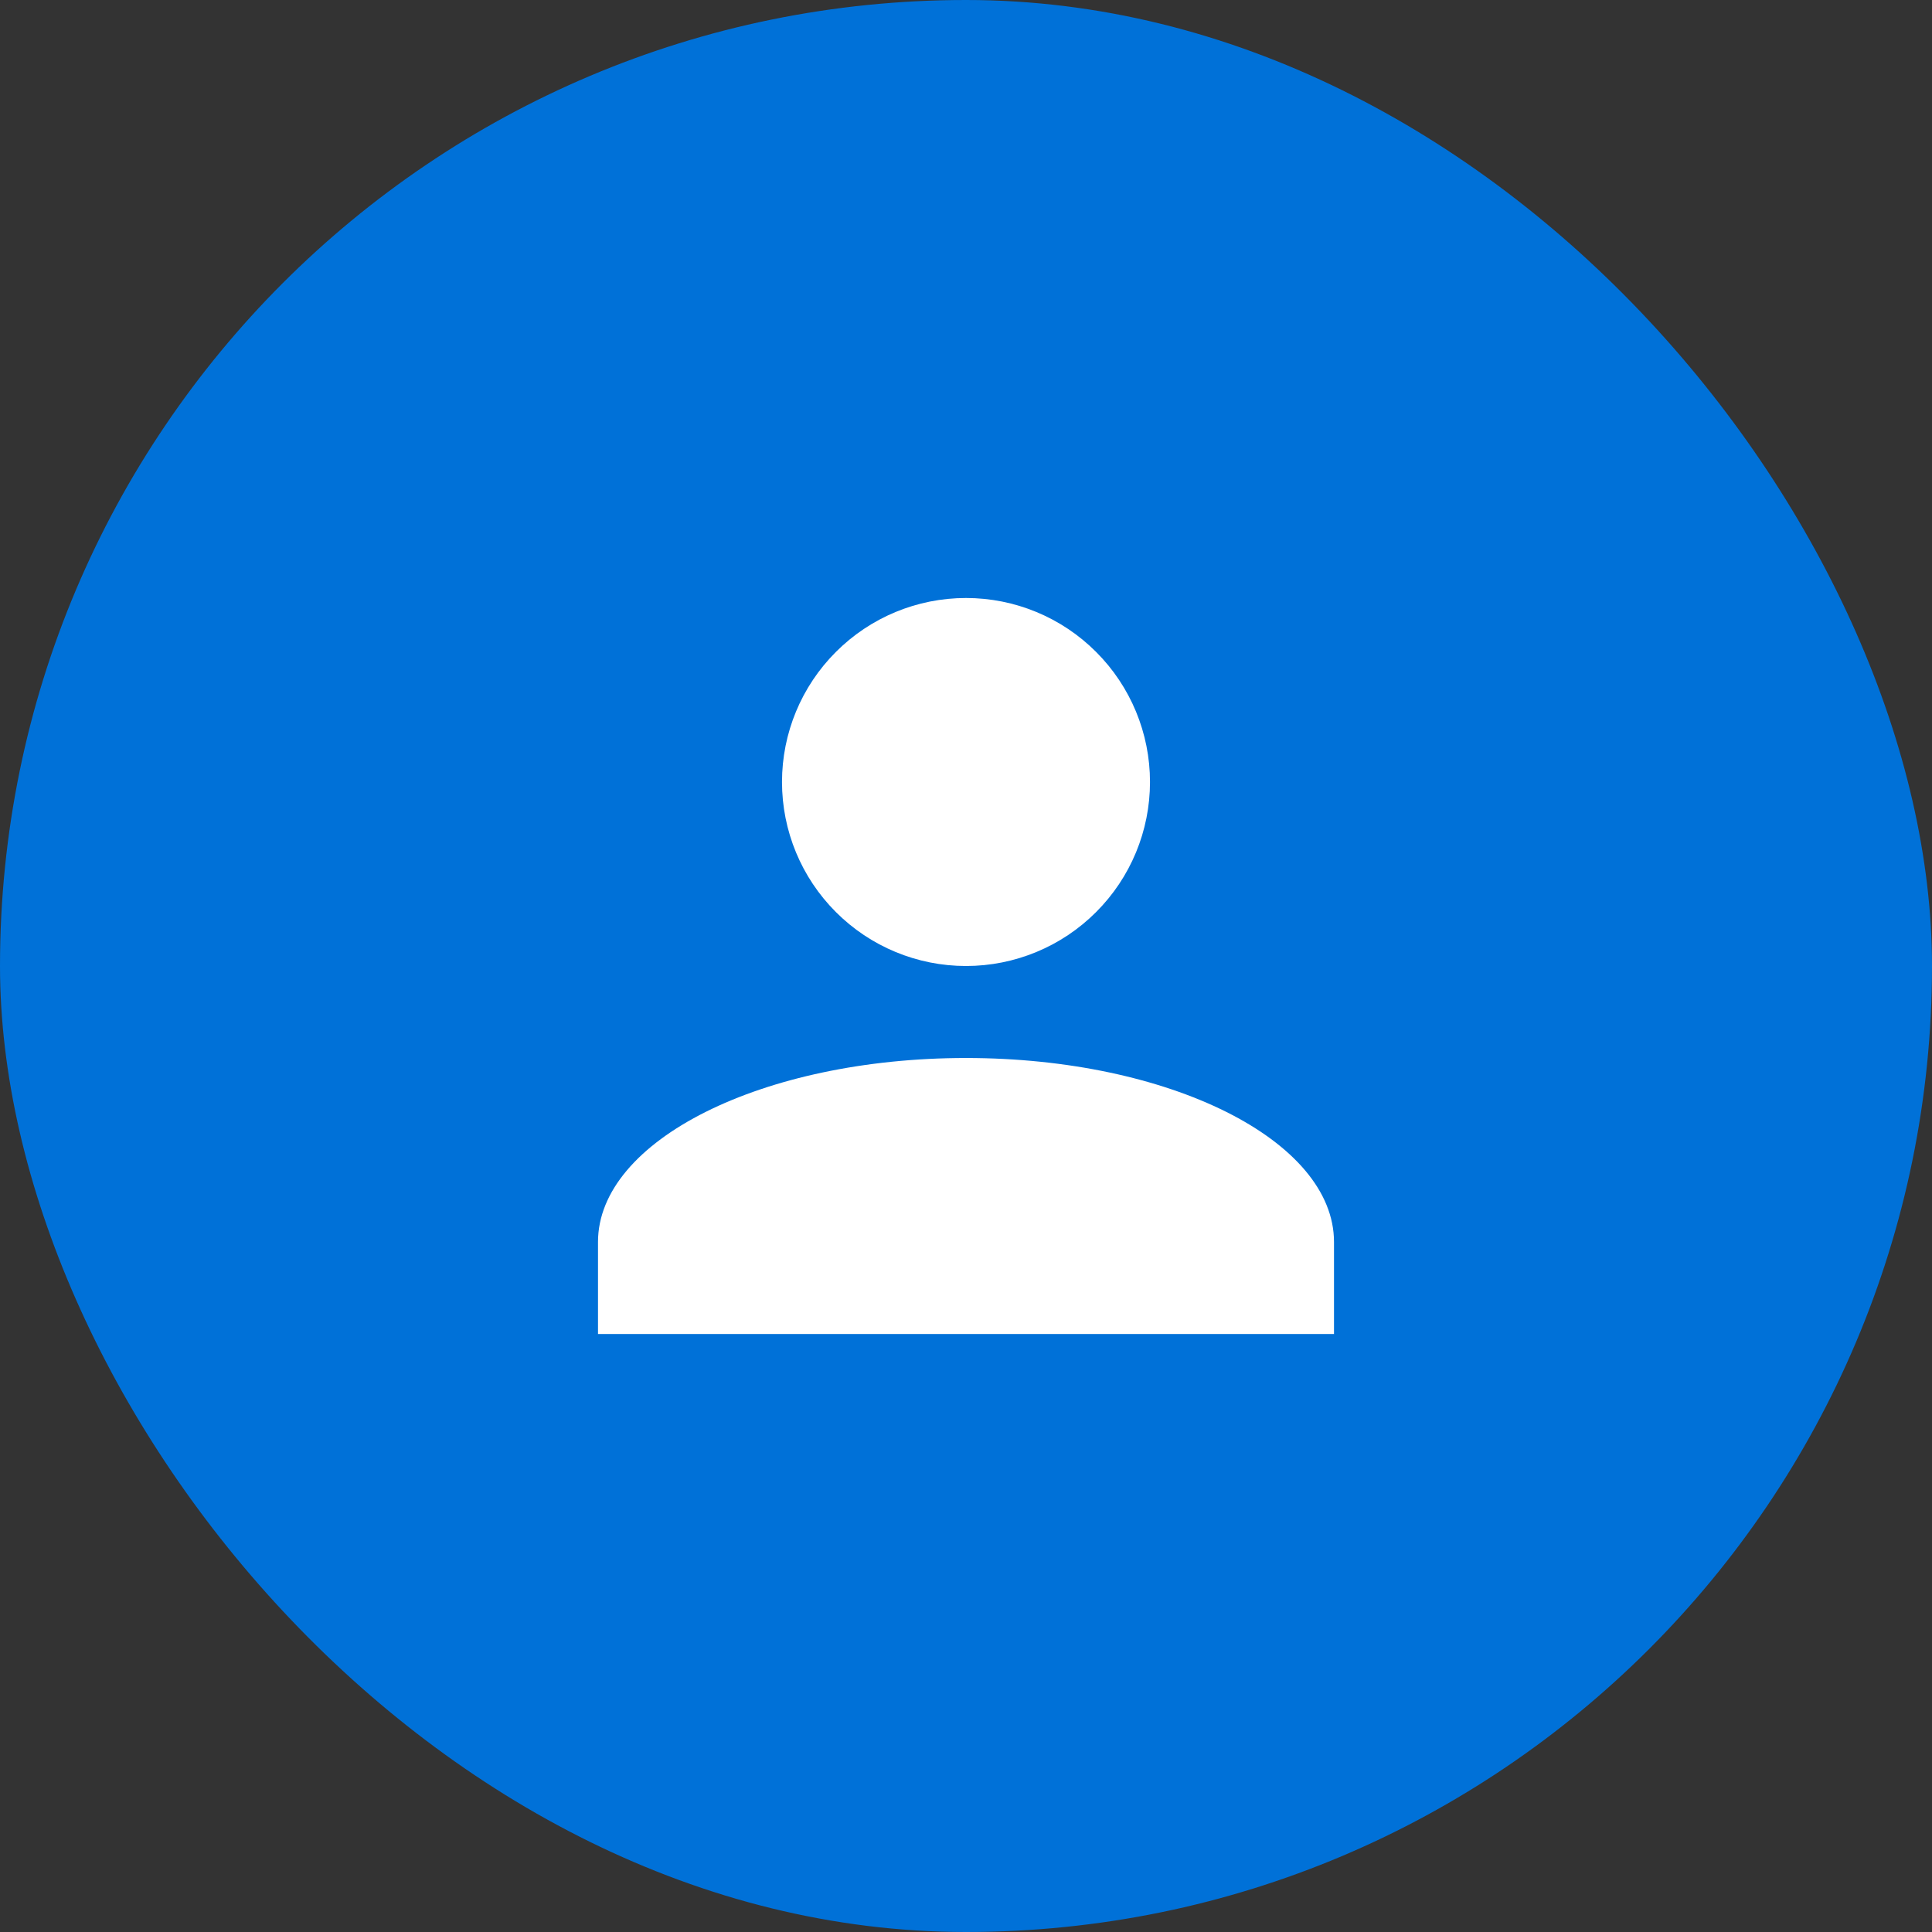
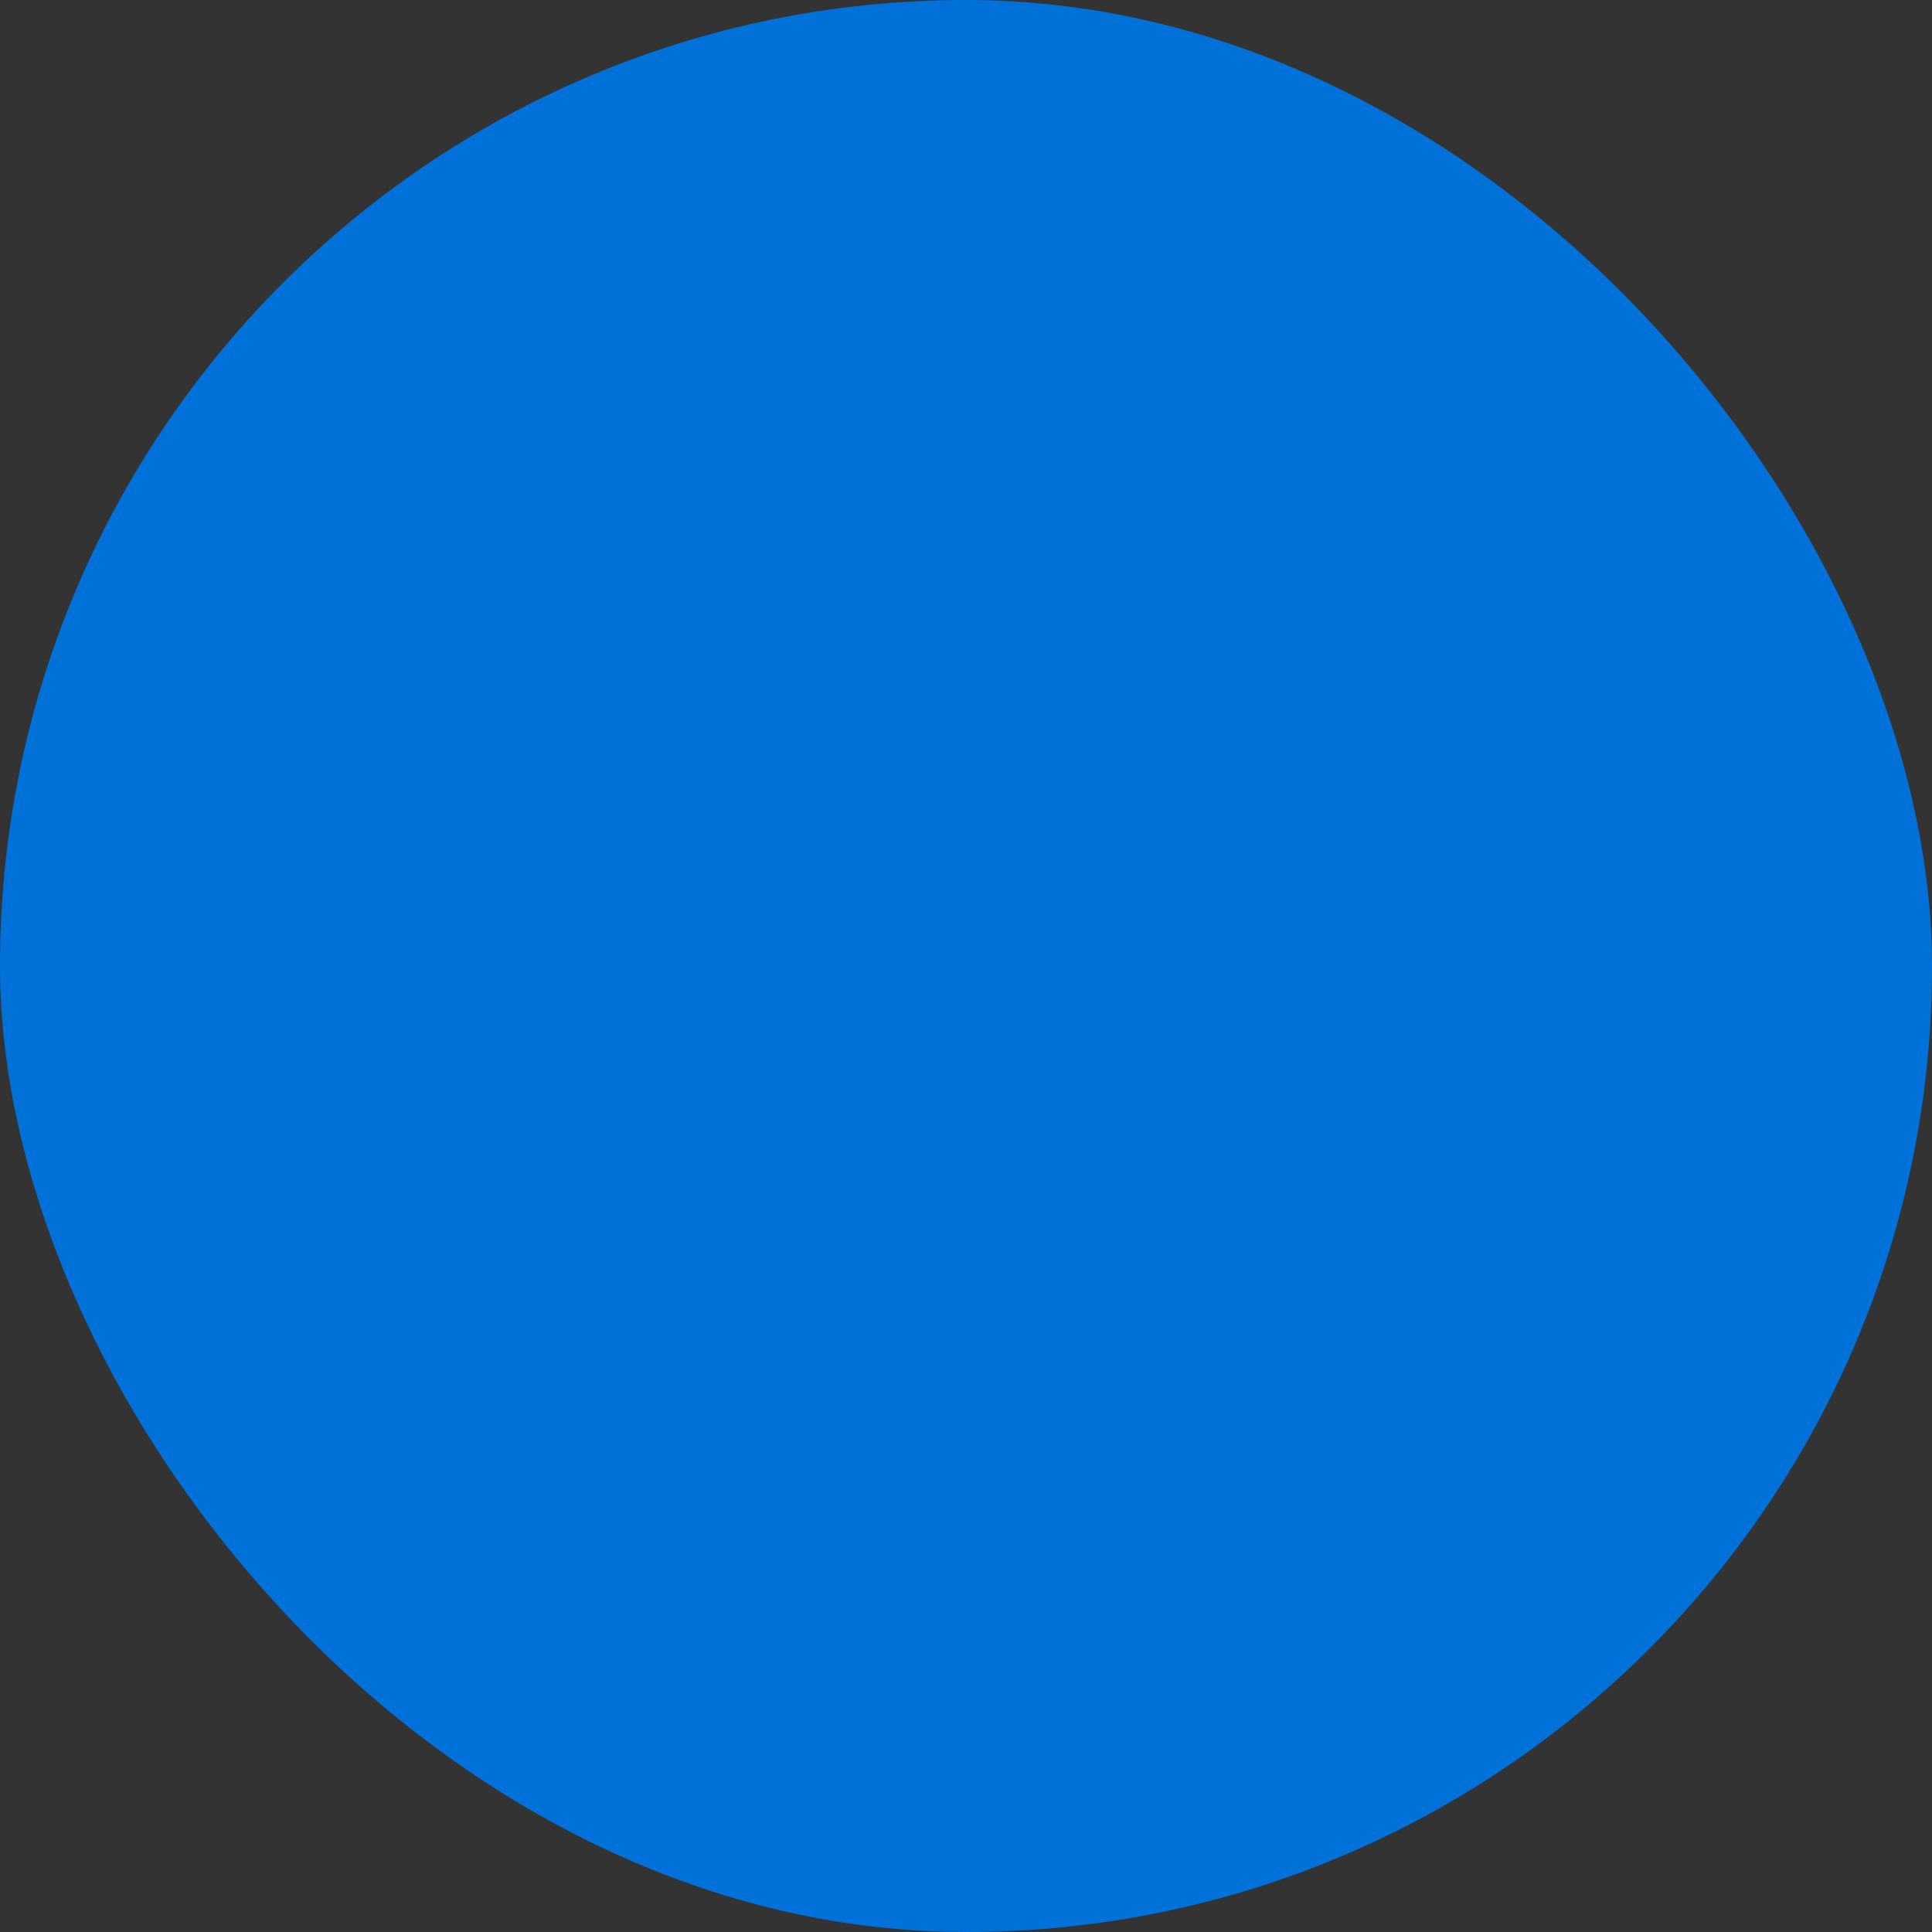
<svg xmlns="http://www.w3.org/2000/svg" width="42" height="42" viewBox="0 0 42 42" fill="none">
  <rect x="0" y="0" width="42" height="42" fill="#333333" stroke="none" />
  <rect width="42" height="42" rx="21" fill="#0071D8" />
-   <path d="M21 13C22.061 13 23.078 13.421 23.828 14.172C24.579 14.922 25 15.939 25 17C25 18.061 24.579 19.078 23.828 19.828C23.078 20.579 22.061 21 21 21C19.939 21 18.922 20.579 18.172 19.828C17.421 19.078 17 18.061 17 17C17 15.939 17.421 14.922 18.172 14.172C18.922 13.421 19.939 13 21 13ZM21 23C25.42 23 29 24.79 29 27V29H13V27C13 24.79 16.58 23 21 23Z" fill="white" />
</svg>